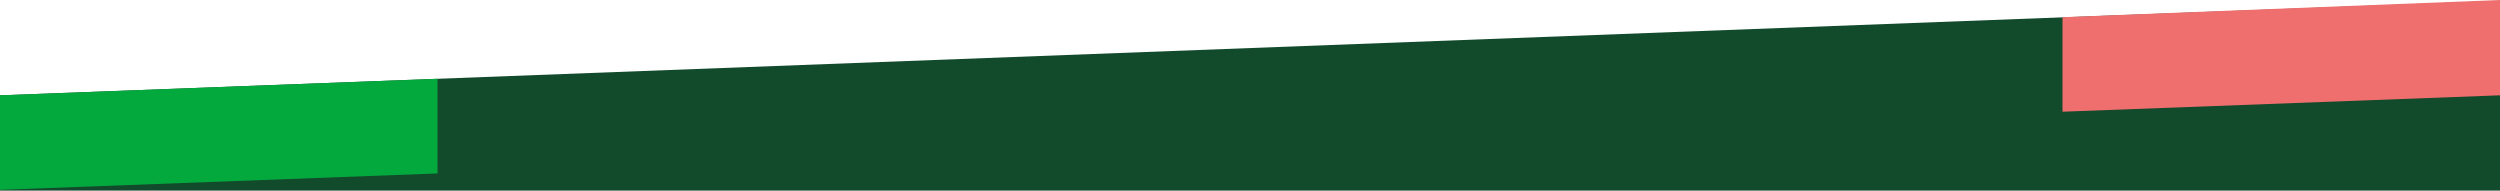
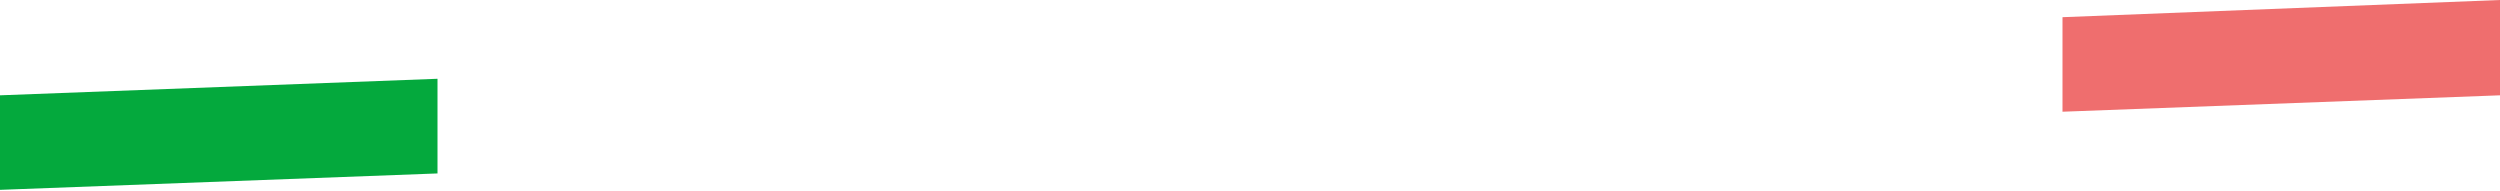
<svg xmlns="http://www.w3.org/2000/svg" width="1600" height="122" viewBox="0 0 1600 122" fill="none">
-   <path d="M0 61L1600 0.5V122L0 122V61Z" fill="#124A2C" />
  <path d="M1320 71.5V11L1600 1.43871e-06V61L1320 71.5Z" fill="#EF6E6E" />
  <path d="M0 121.5V61.001L280 50.416V111L0 121.5Z" fill="#04A93D" />
</svg>